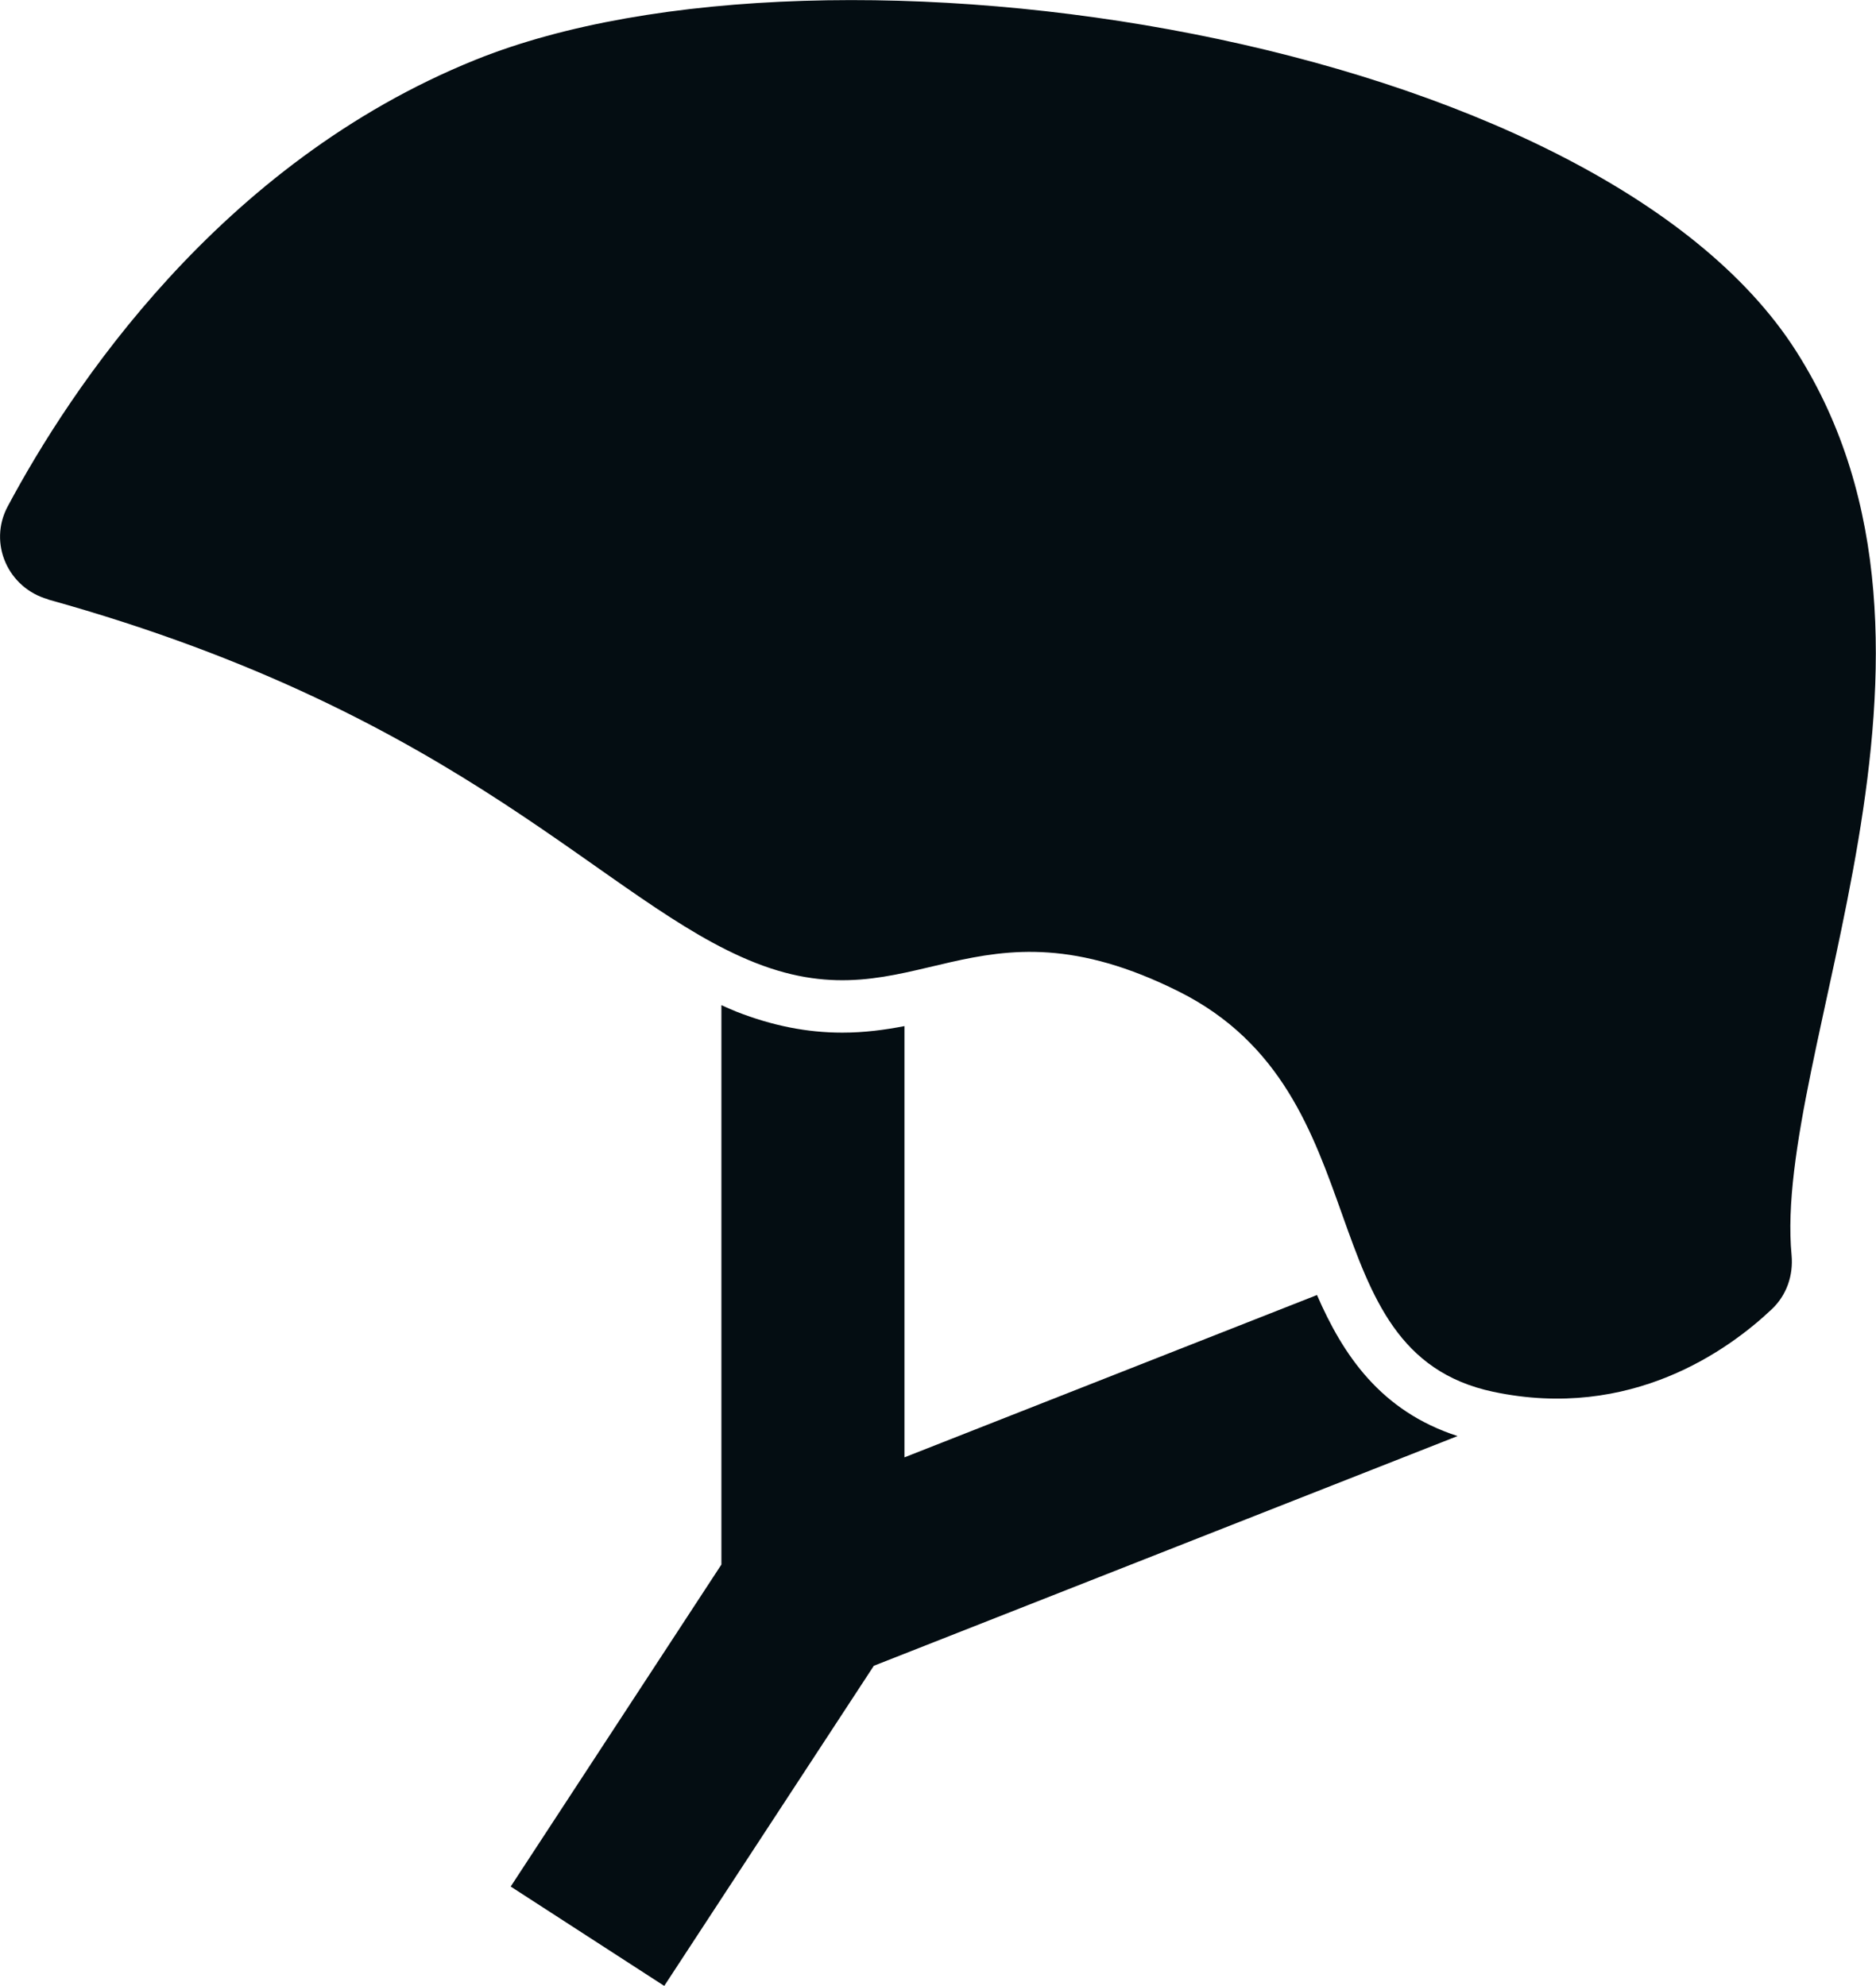
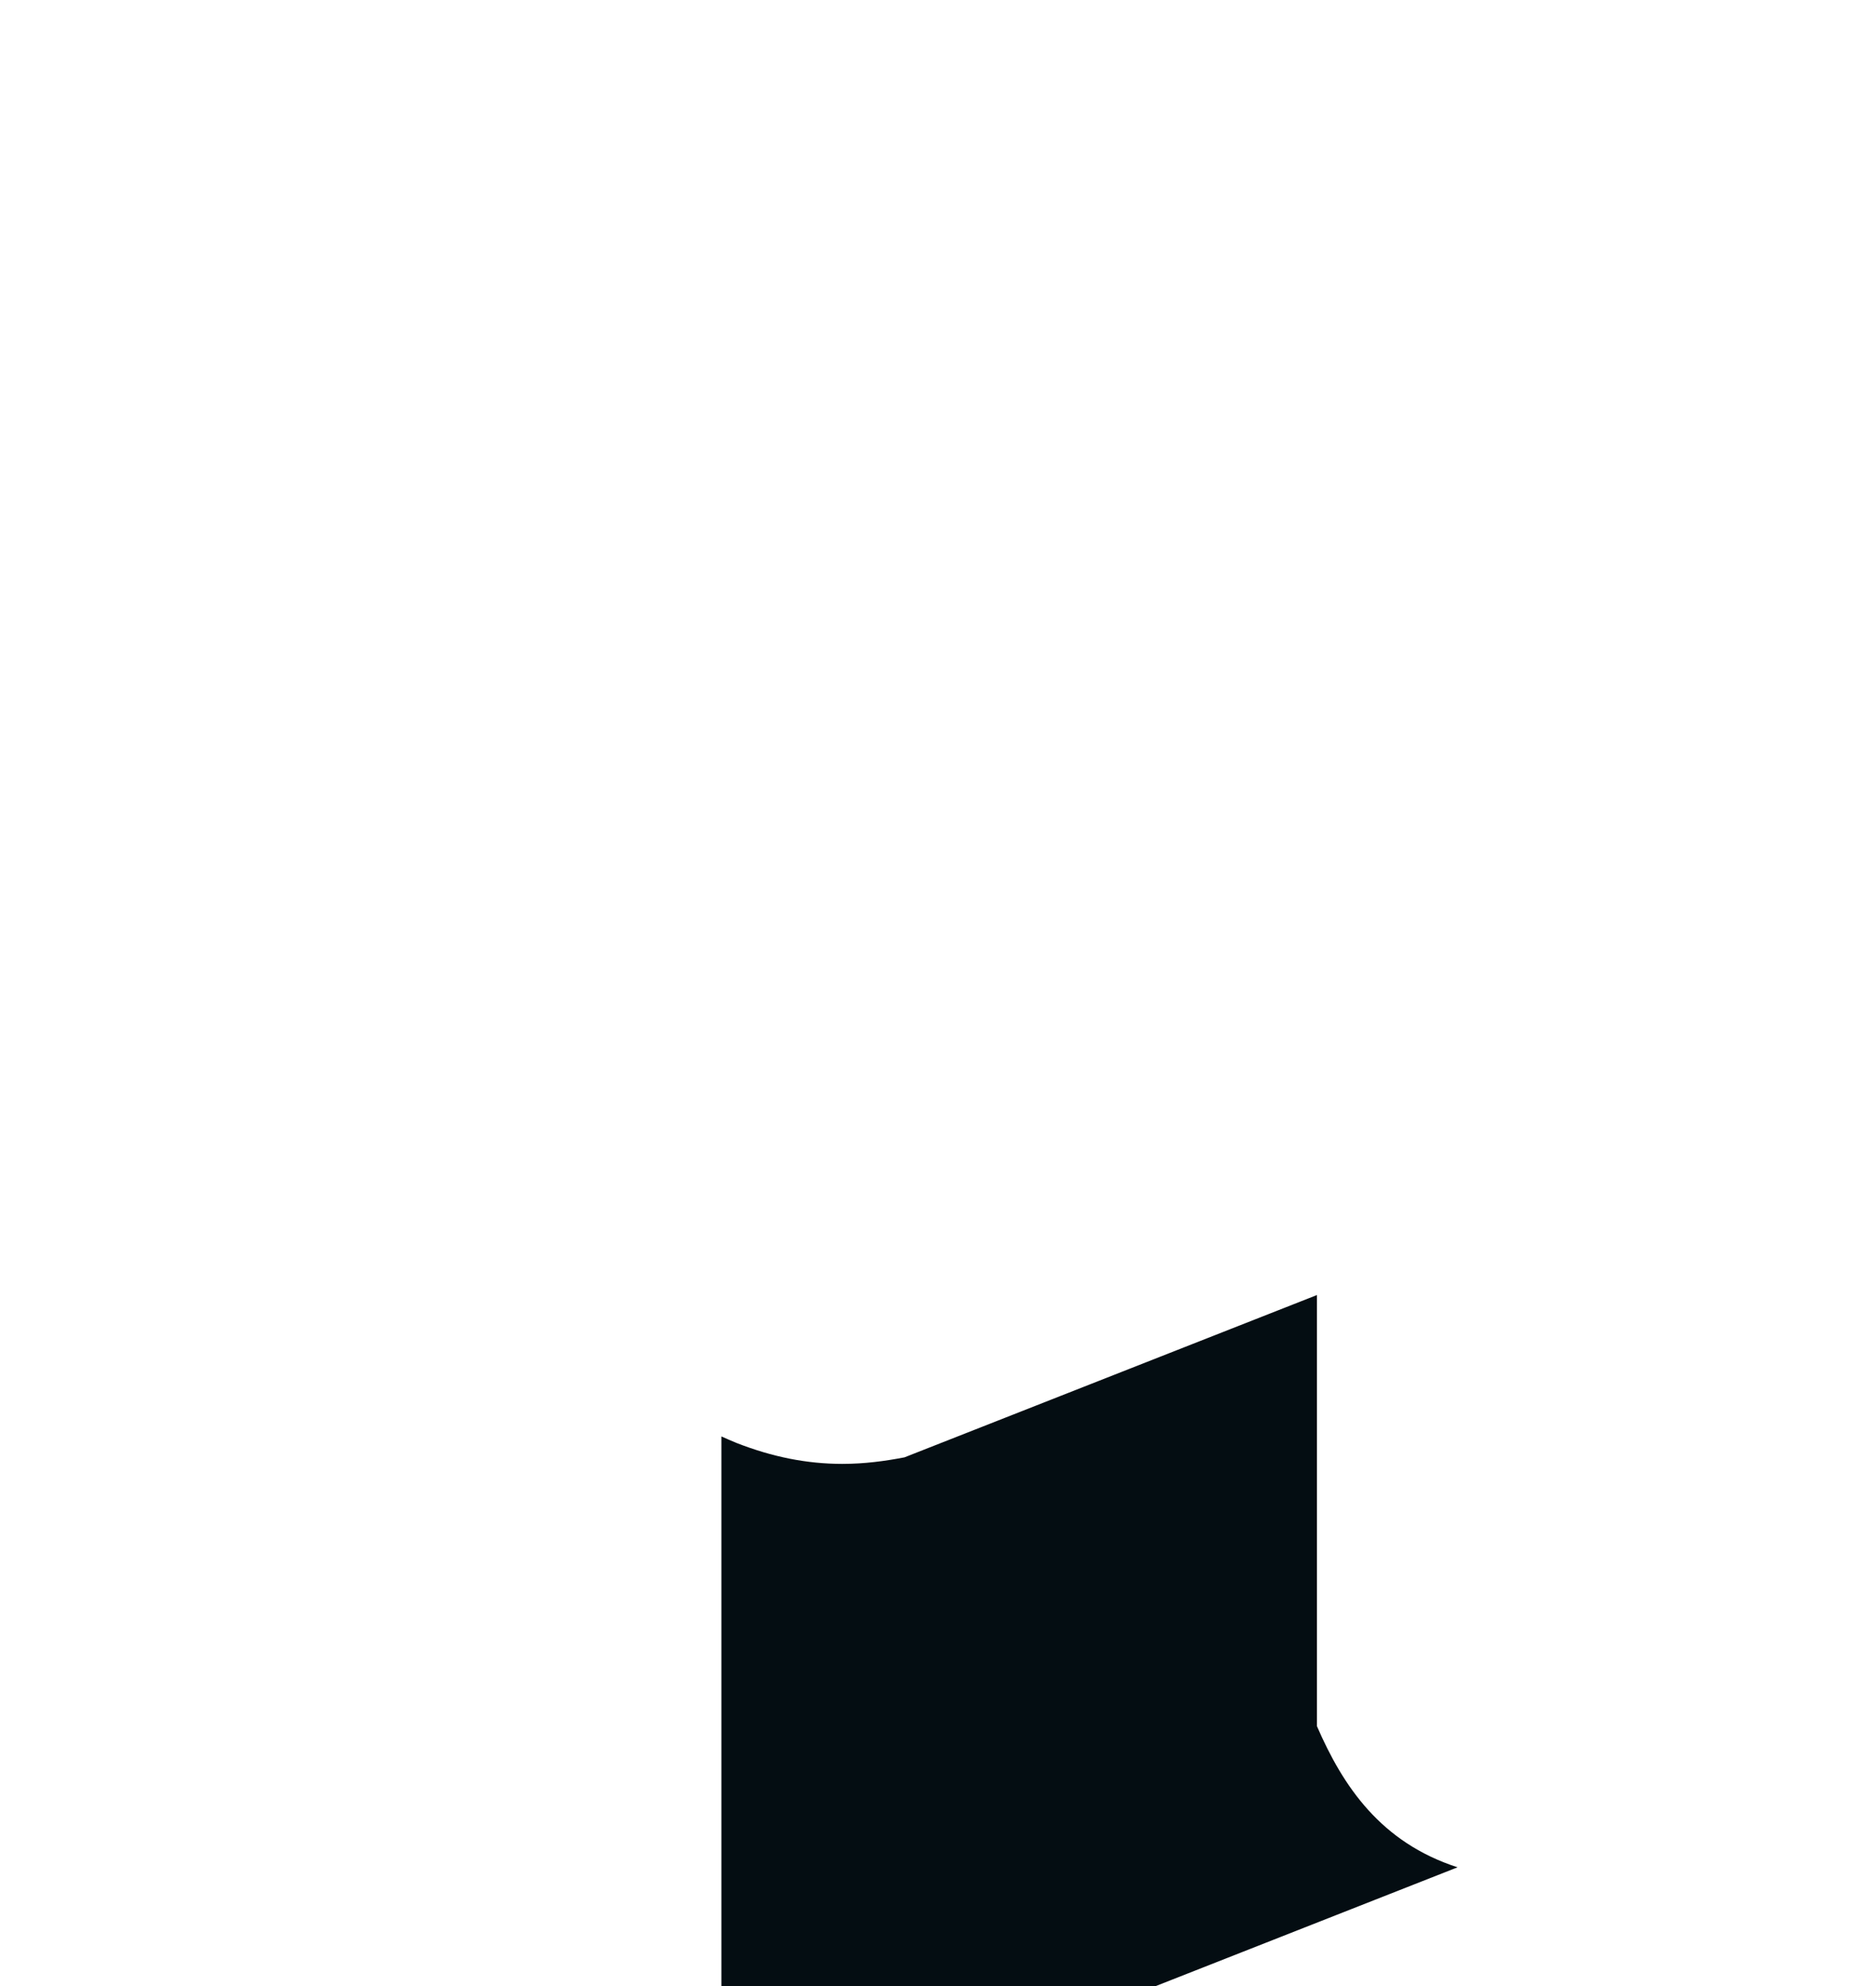
<svg xmlns="http://www.w3.org/2000/svg" id="Layer_1" data-name="Layer 1" viewBox="0 0 100.43 106.34">
  <defs>
    <style>
      .cls-1 {
        fill: #040d12;
      }
    </style>
  </defs>
-   <path class="cls-1" d="m2.58,32.09c-2.15-.6-3.22-3-2.17-4.97C3.75,20.86,11.72,8.74,25.46,3.2c18.98-7.65,59.99-1.22,70.7,15.61,10.21,16.04-1.27,37.65-.25,48.39.1,1.08-.26,2.14-1.05,2.89-2.3,2.18-7.55,5.99-14.92,4.43-10.1-2.14-5.82-15.92-16.83-21.43-11.02-5.51-14.08,1.84-22.65-1.53-8.1-3.18-15.38-13.2-37.88-19.46Z" />
-   <path class="cls-1" d="m70.5,69.34l-22.08,8.69v-23.09c-1.04.2-2.13.35-3.33.35-1.89,0-3.74-.37-5.66-1.12-.27-.11-.54-.23-.81-.35v29.95l-11.28,17.24,8.22,5.32,11.22-17.14,31.25-12.3c-4.11-1.33-6.13-4.33-7.53-7.56Z" />
+   <path class="cls-1" d="m70.5,69.34l-22.08,8.69c-1.04.2-2.13.35-3.33.35-1.89,0-3.74-.37-5.66-1.12-.27-.11-.54-.23-.81-.35v29.95l-11.28,17.24,8.22,5.32,11.22-17.14,31.25-12.3c-4.11-1.33-6.13-4.33-7.53-7.56Z" />
</svg>